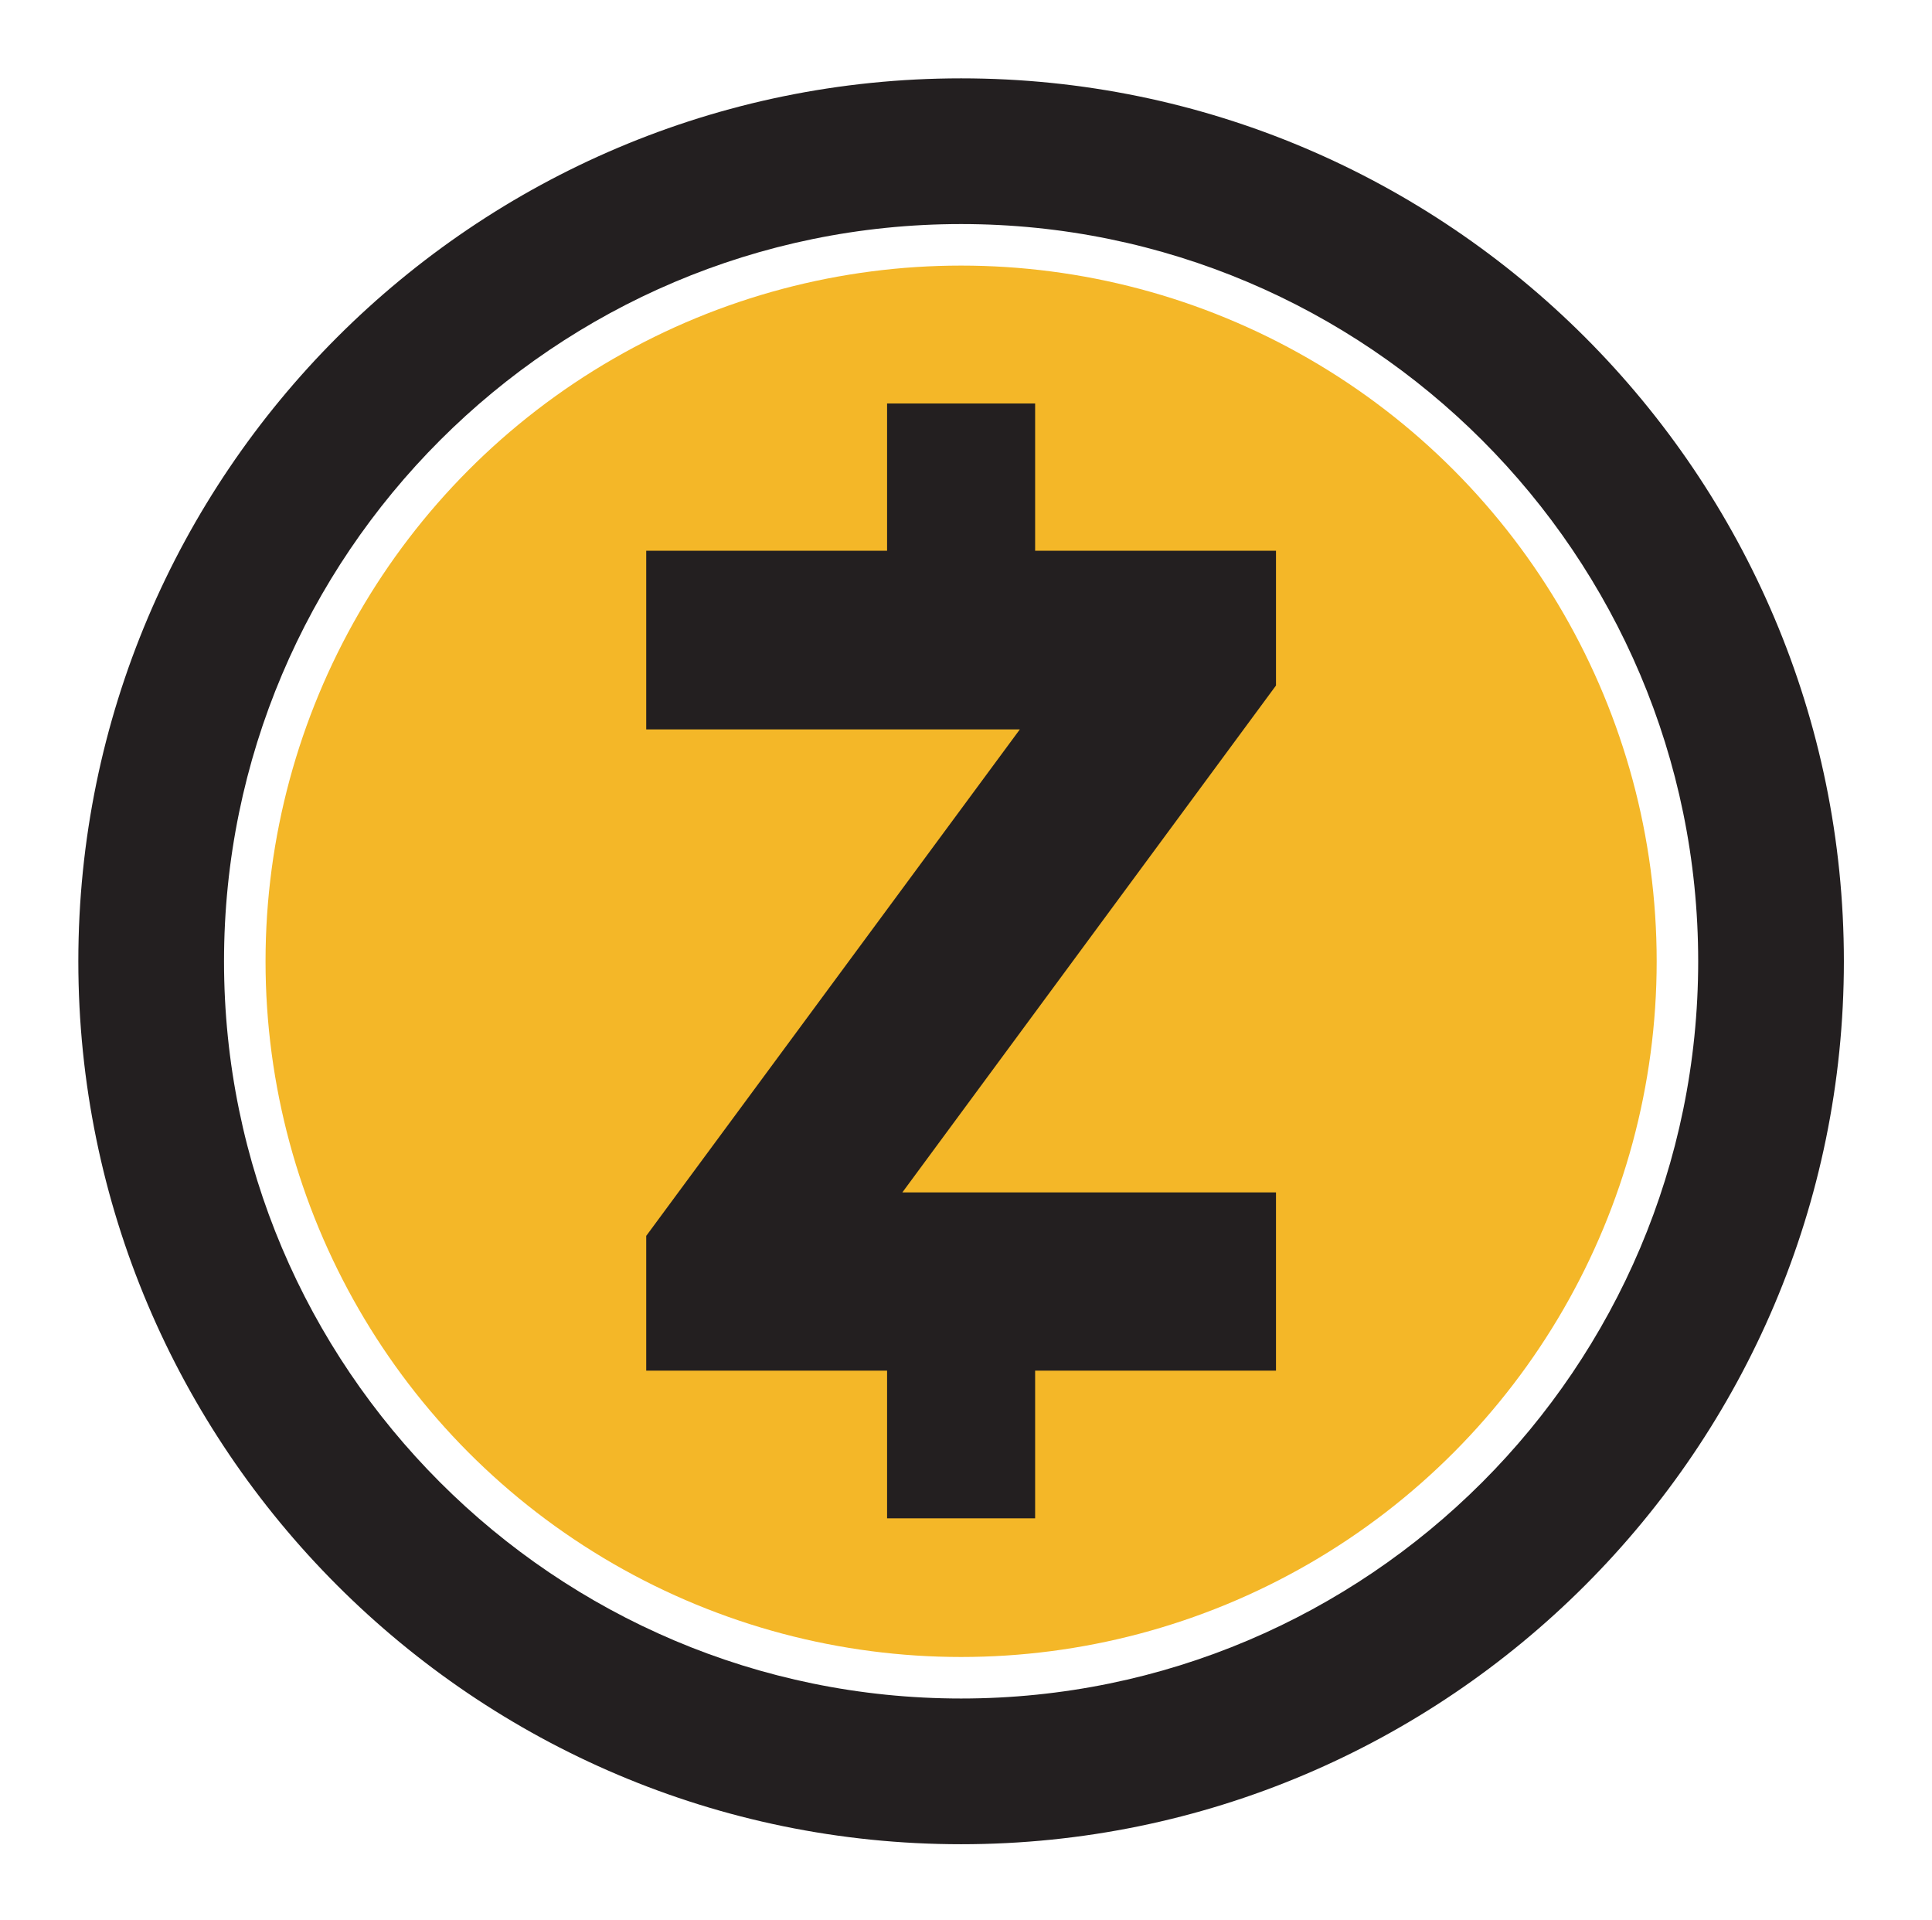
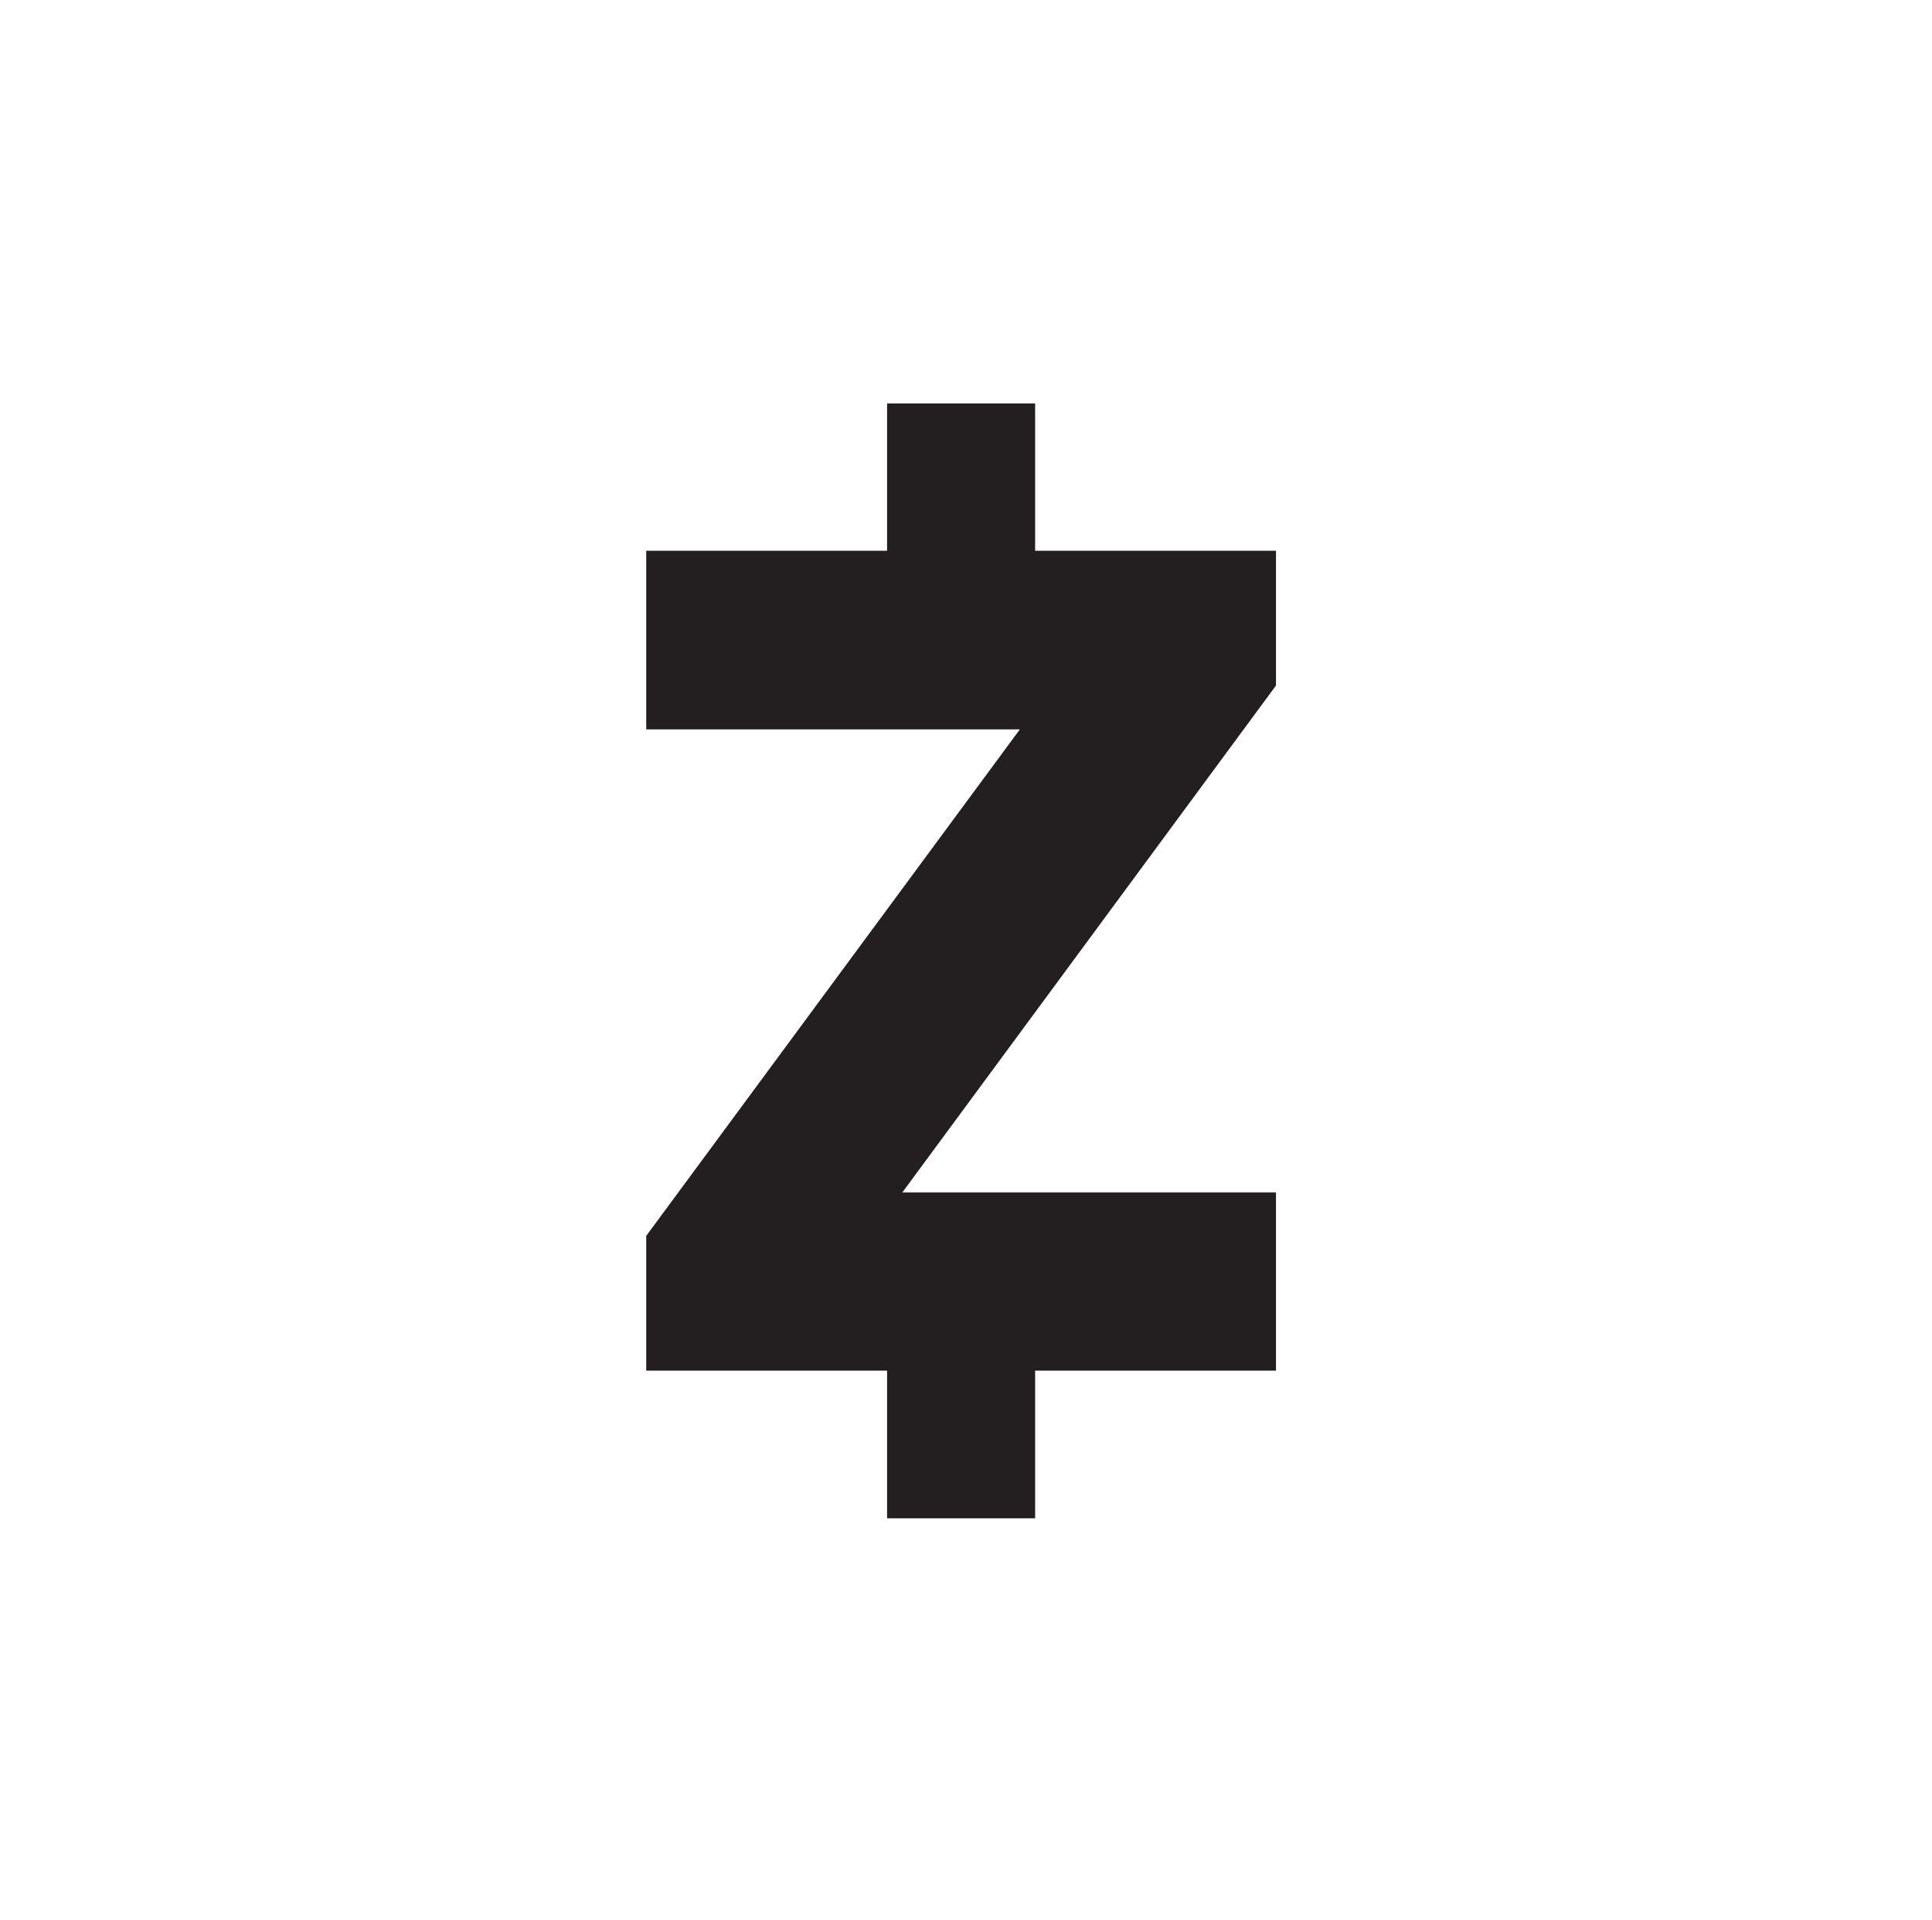
<svg xmlns="http://www.w3.org/2000/svg" version="1.1" id="Layer_1" x="0px" y="0px" viewBox="0 0 493.3 490.2" style="enable-background:new 0 0 493.3 490.2;" xml:space="preserve">
  <style type="text/css">
	.st0{fill:#231F20;}
	.st1{fill:#F4B728;}
</style>
  <title>headerArtboard 7</title>
-   <path class="st0" d="M245.4,20C121.1,20,20,121.1,20,245.4s101.1,225.4,225.4,225.4s225.4-101.1,225.4-225.4S369.7,20,245.4,20z   M245.4,433.6c-103.8,0-188.2-84.4-188.2-188.2S141.6,57.2,245.4,57.2s188.2,84.4,188.2,188.2S349.2,433.6,245.4,433.6z" />
-   <circle class="st1" cx="245.4" cy="245.4" r="177.6" />
  <polygon class="st0" points="165,315.5 165,349.9 226.5,349.9 226.5,387.6 264.3,387.6 264.3,349.9 325.8,349.9 325.8,304.4   230.4,304.4 325.8,175 325.8,140.6 264.3,140.6 264.3,103 226.5,103 226.5,140.6 165,140.6 165,186.2 260.4,186.2 " />
</svg>